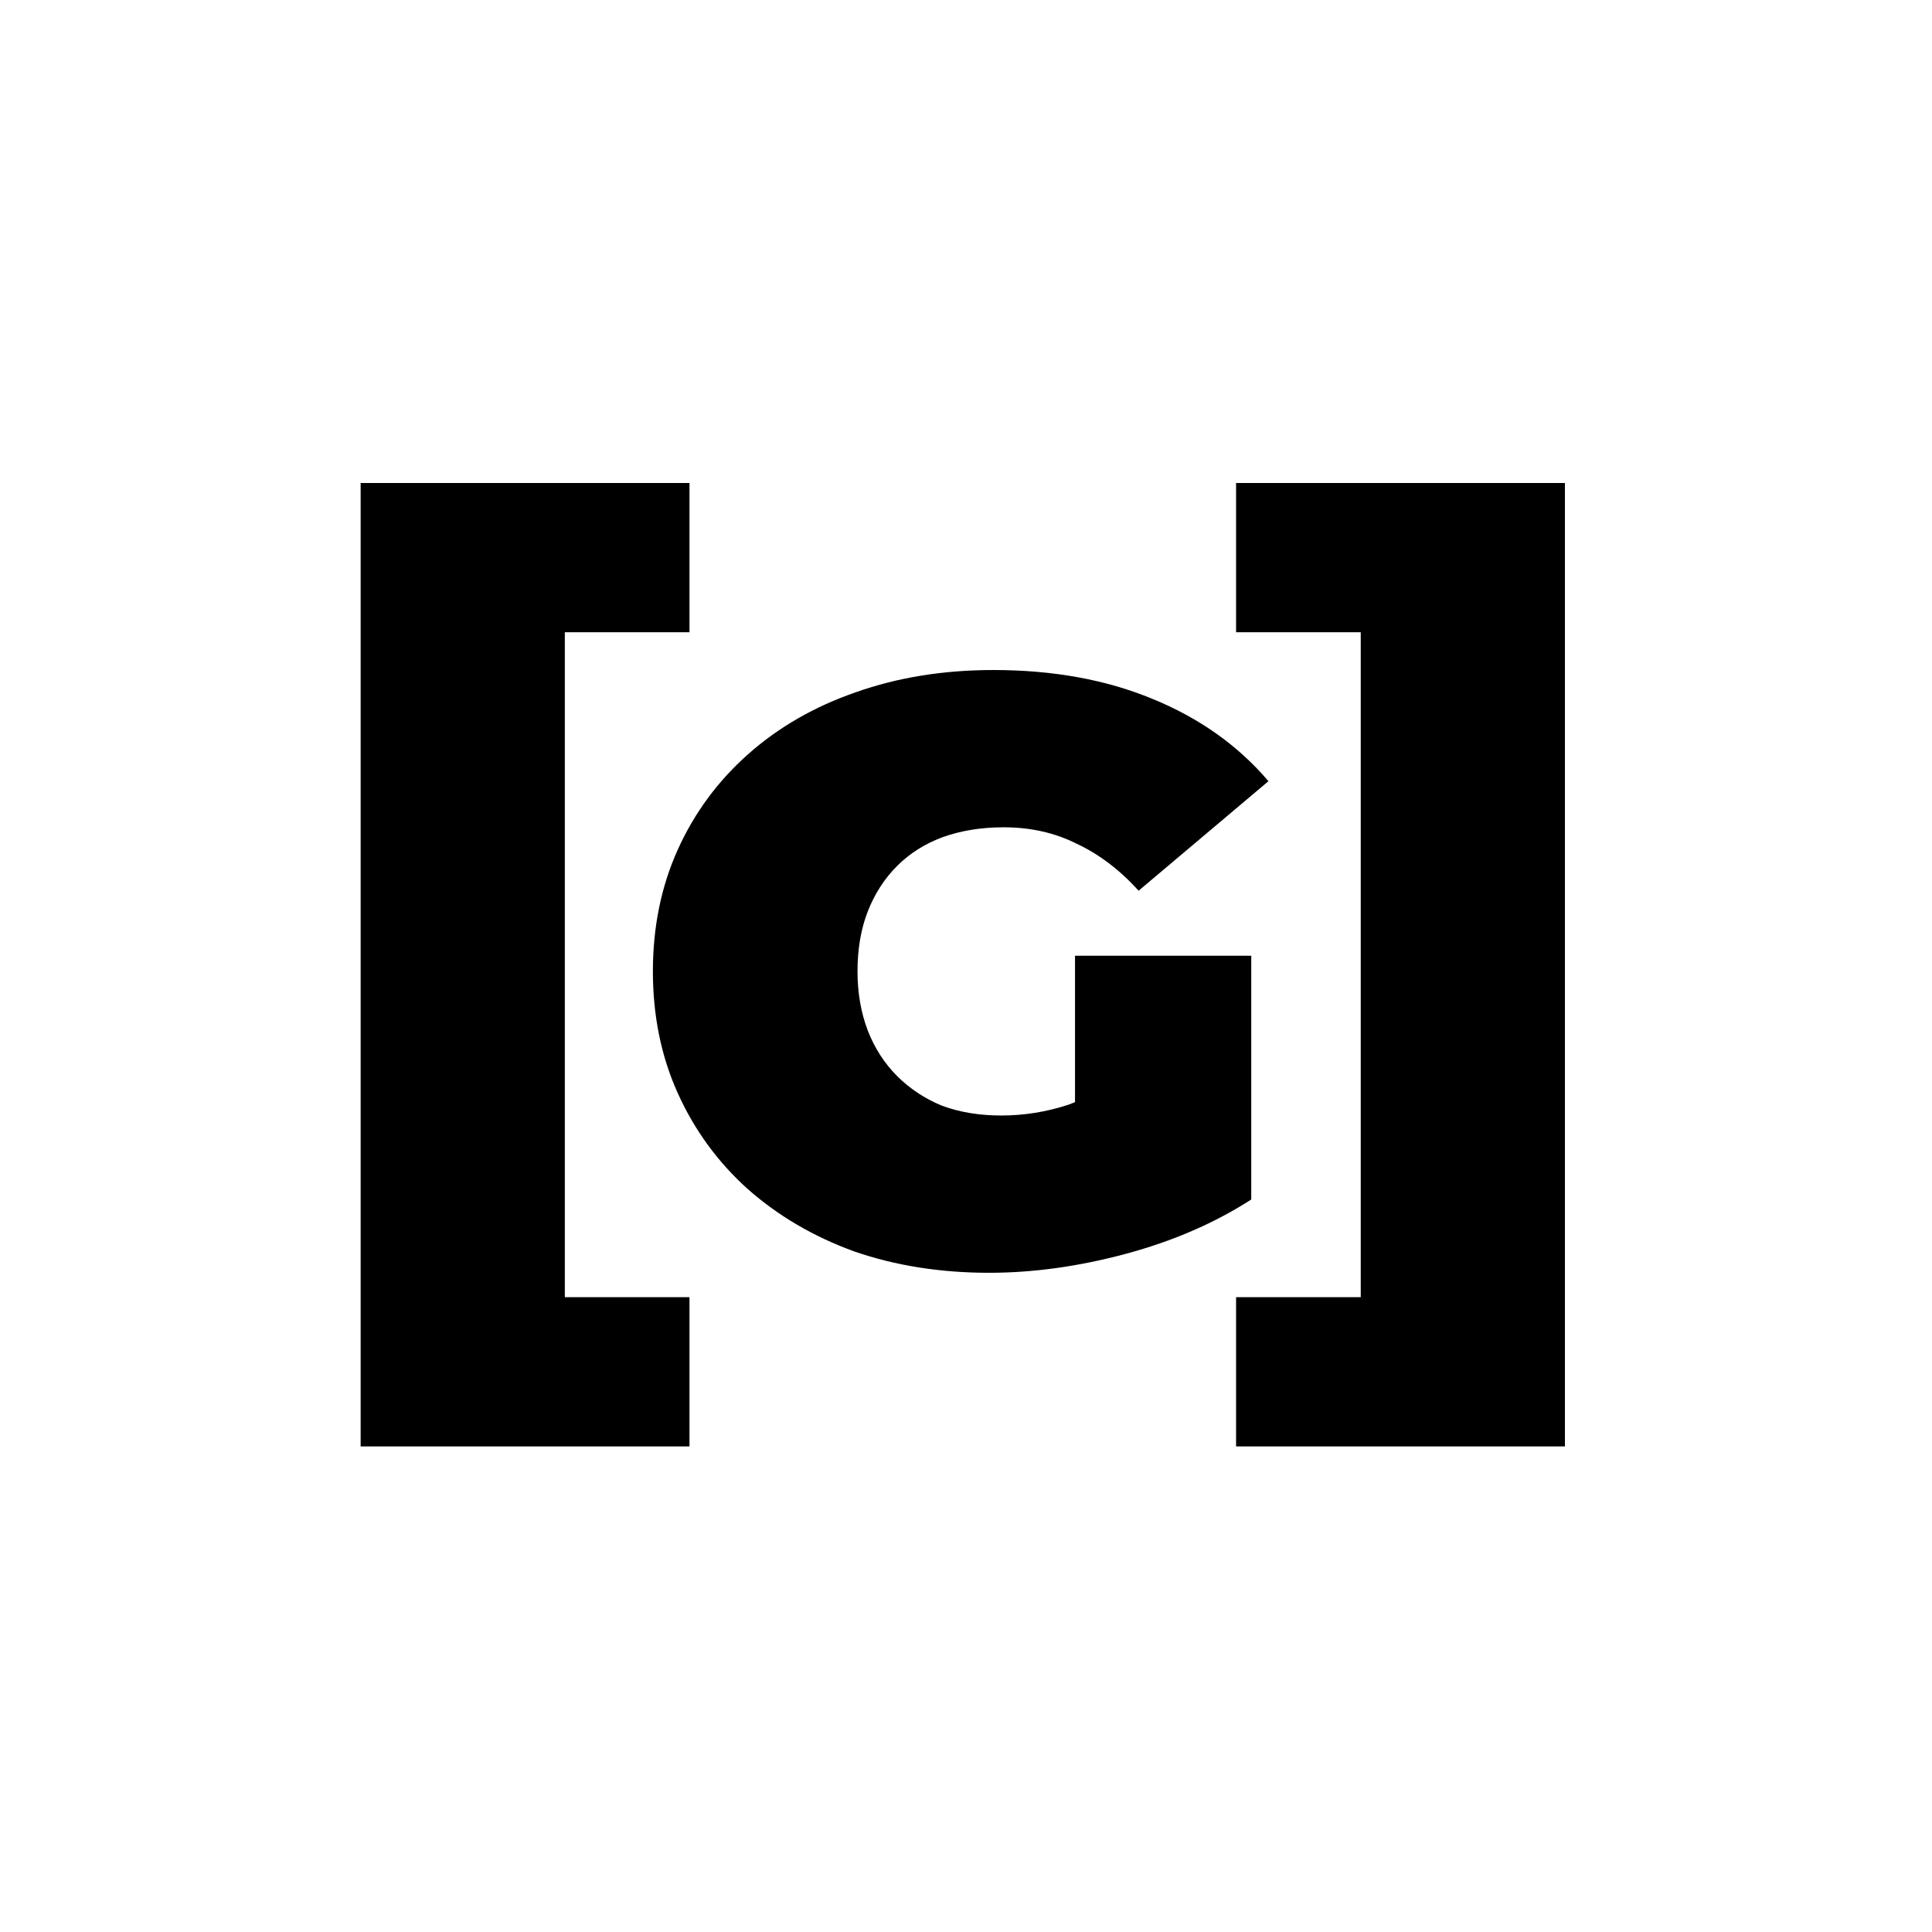
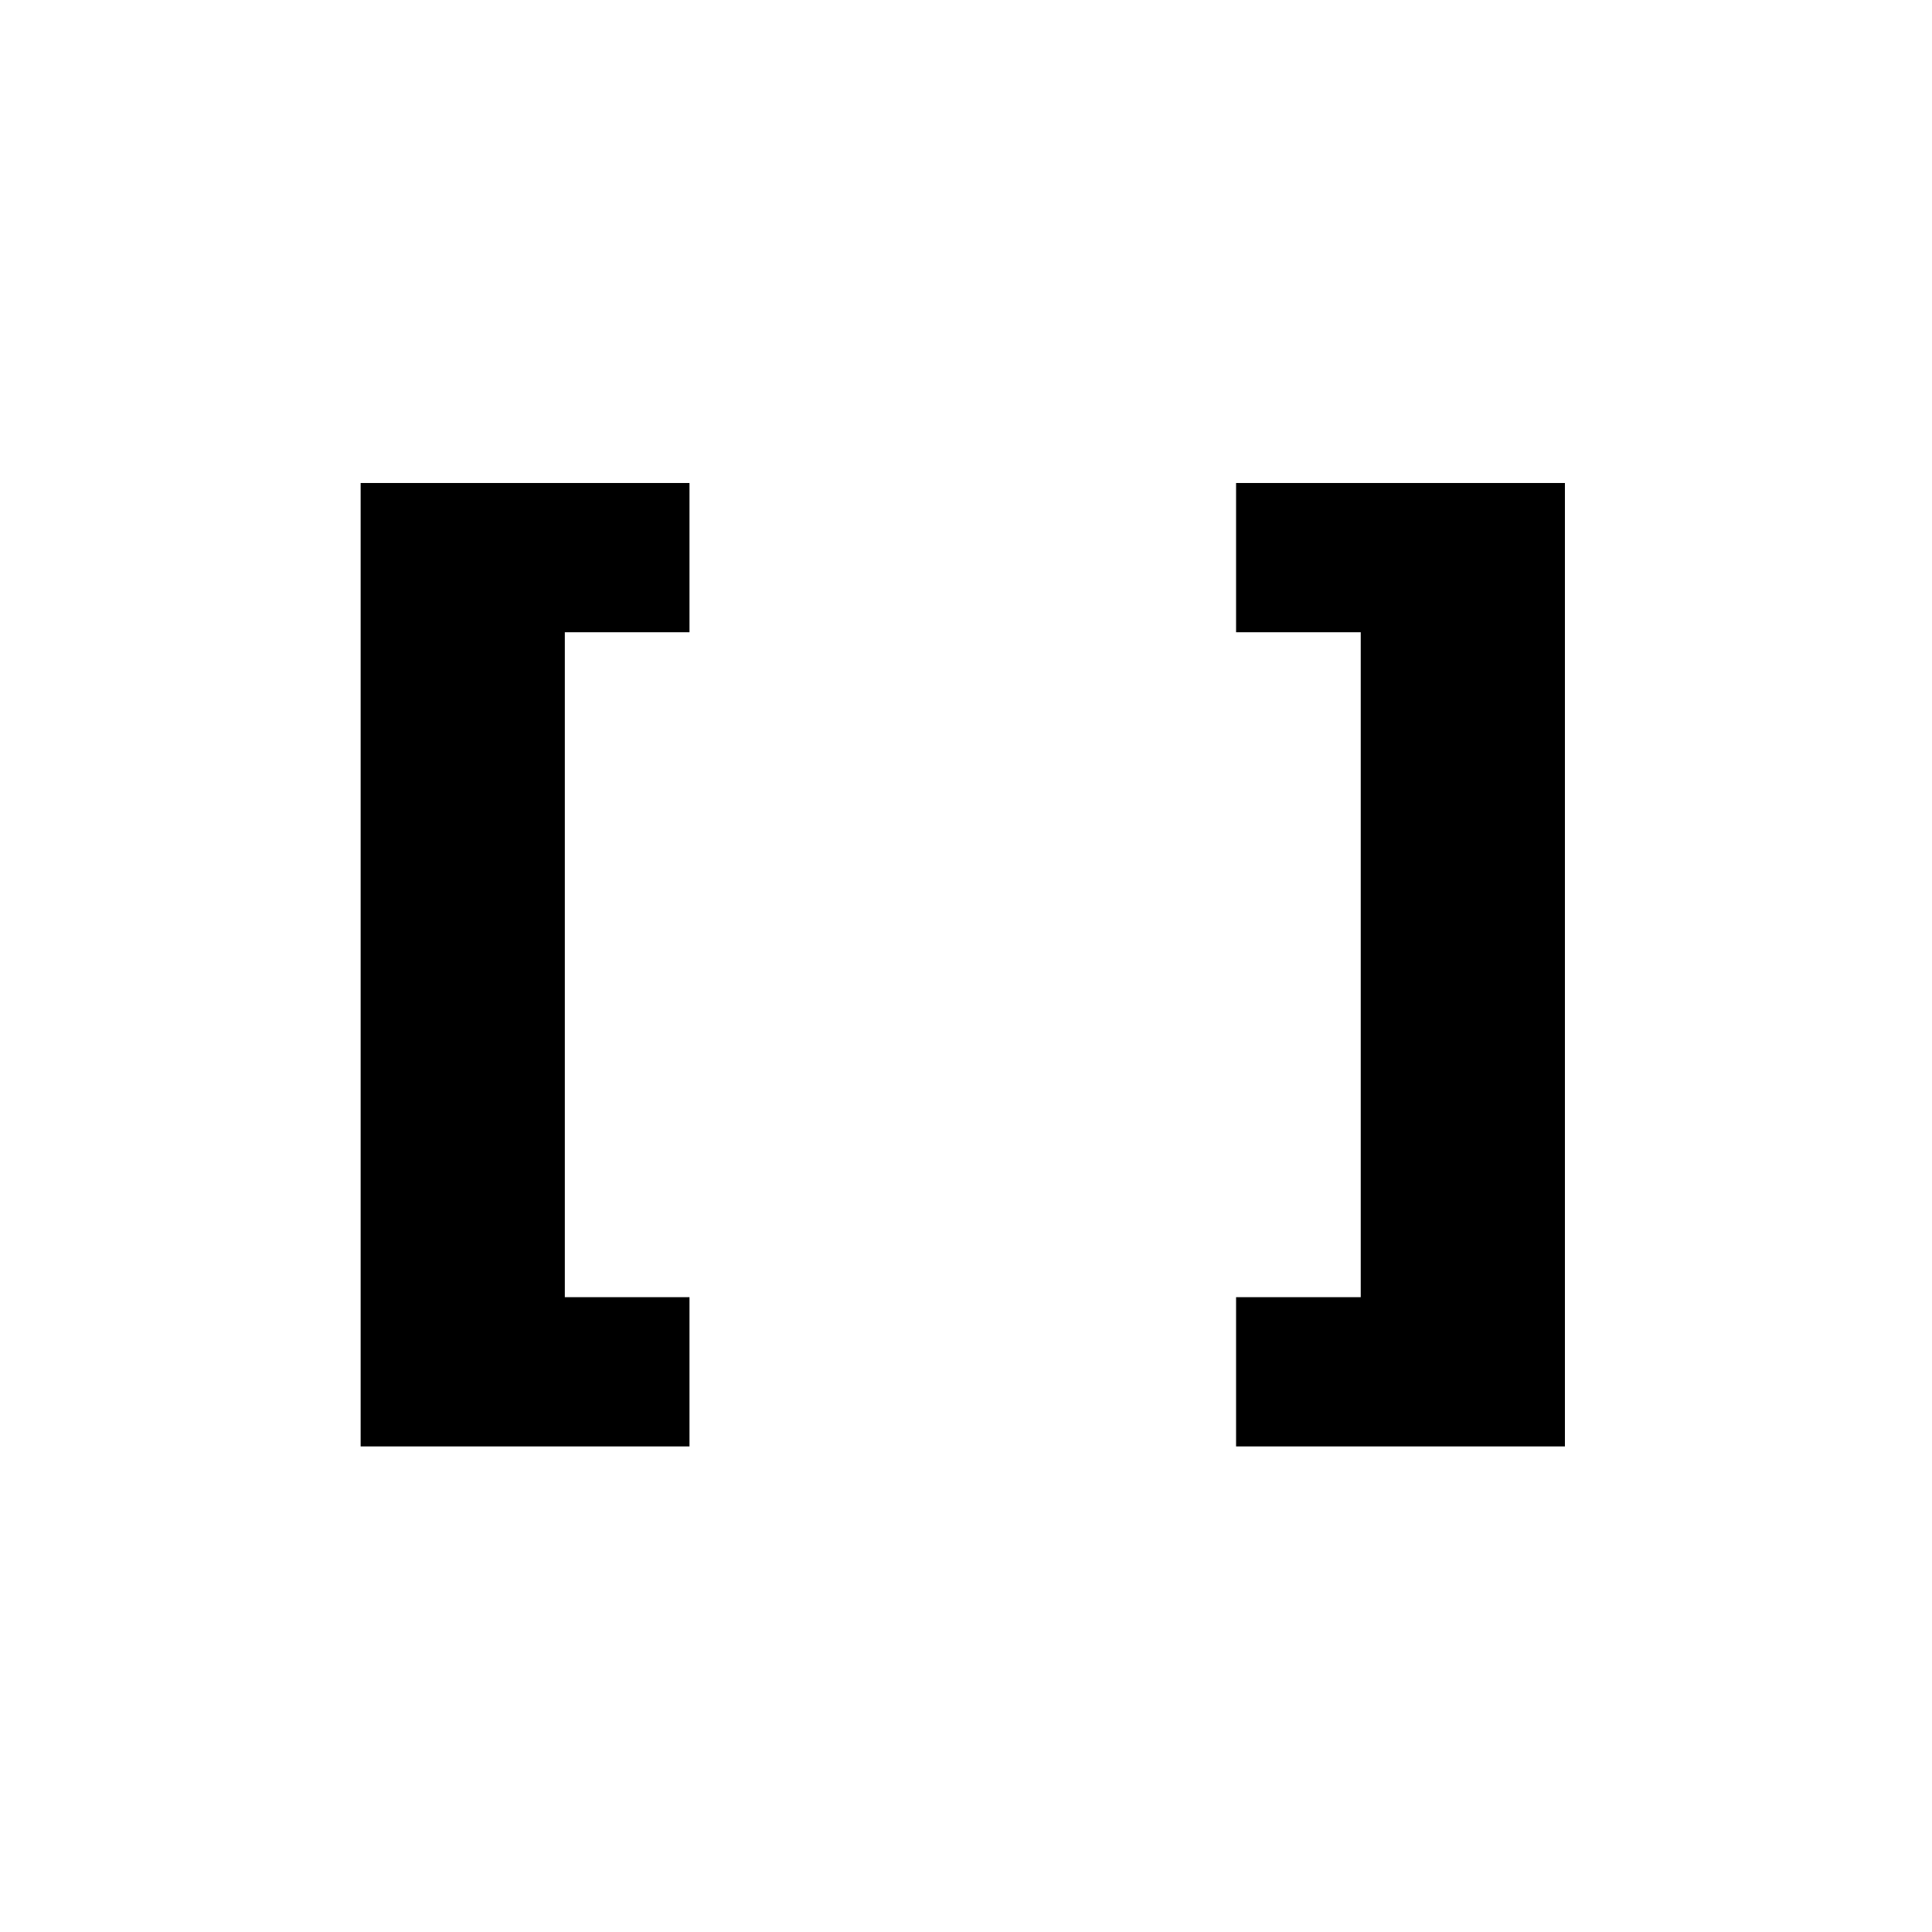
<svg xmlns="http://www.w3.org/2000/svg" width="300" height="300" fill="none" viewBox="0 0 300 300">
-   <path fill="#000" d="M153.578 197.637c-7.565 0-14.551-1.108-20.959-3.325-6.319-2.301-11.837-5.54-16.554-9.717-4.628-4.177-8.232-9.121-10.813-14.832-2.581-5.711-3.871-12.019-3.871-18.924 0-6.905 1.29-13.213 3.871-18.924s6.23-10.655 10.947-14.832c4.717-4.177 10.279-7.373 16.687-9.59 6.497-2.301 13.617-3.452 21.359-3.452 9.256 0 17.488 1.492 24.697 4.475 7.298 2.984 13.305 7.246 18.022 12.787l-20.158 17.005c-2.937-3.239-6.14-5.668-9.611-7.288-3.382-1.705-7.165-2.557-11.348-2.557-3.471 0-6.63.511-9.478 1.534-2.759 1.023-5.117 2.515-7.075 4.475-1.958 1.961-3.471 4.305-4.539 7.033-1.068 2.728-1.602 5.839-1.602 9.334 0 3.324.534 6.393 1.602 9.206 1.068 2.728 2.581 5.072 4.539 7.033 1.958 1.96 4.272 3.495 6.942 4.603 2.759 1.023 5.829 1.534 9.211 1.534 3.56 0 7.031-.554 10.413-1.662 3.382-1.194 6.986-3.197 10.813-6.01l17.621 20.714c-5.695 3.665-12.192 6.478-19.49 8.439-7.298 1.961-14.373 2.941-21.226 2.941Zm13.35-15.216V148.41h27.366v37.847l-27.366-3.836Z" />
  <path fill="#000" d="M243 224.6h-51.063v-23.175h19.358V98.175h-19.358V75H243v149.6Zm-187 0V75h51.063v23.175H87.705v103.25h19.358V224.6H56Z" />
</svg>